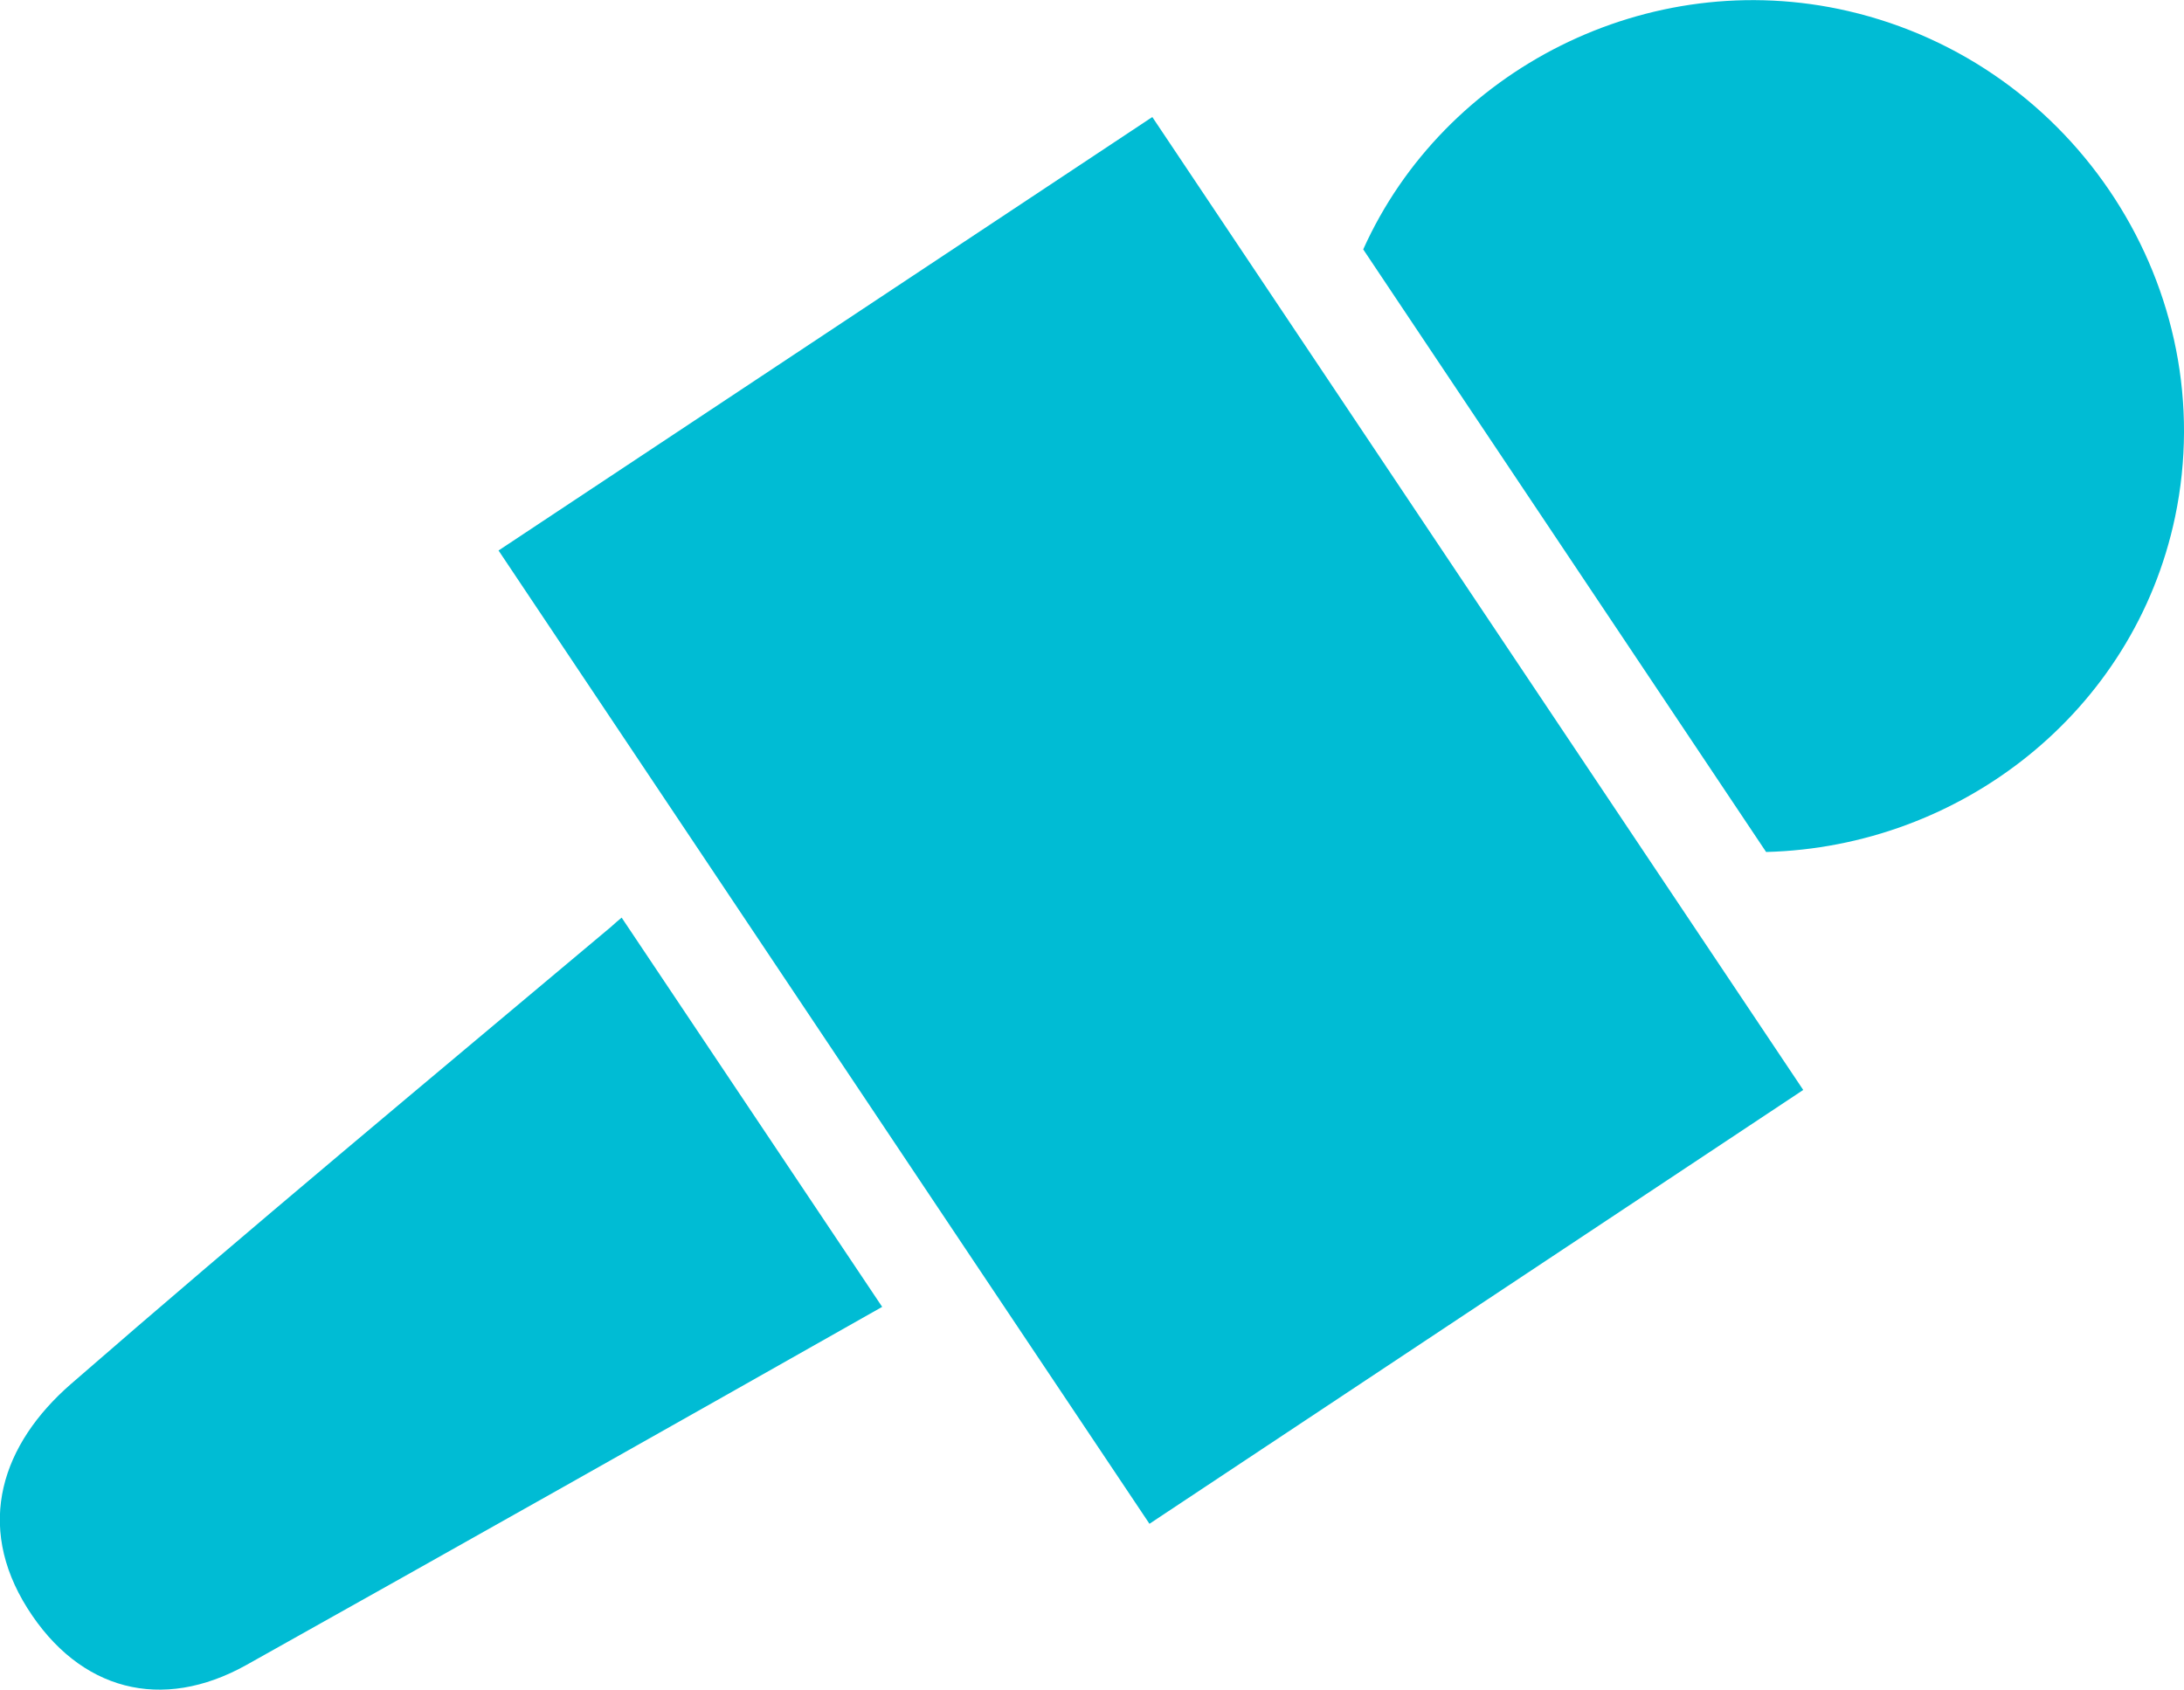
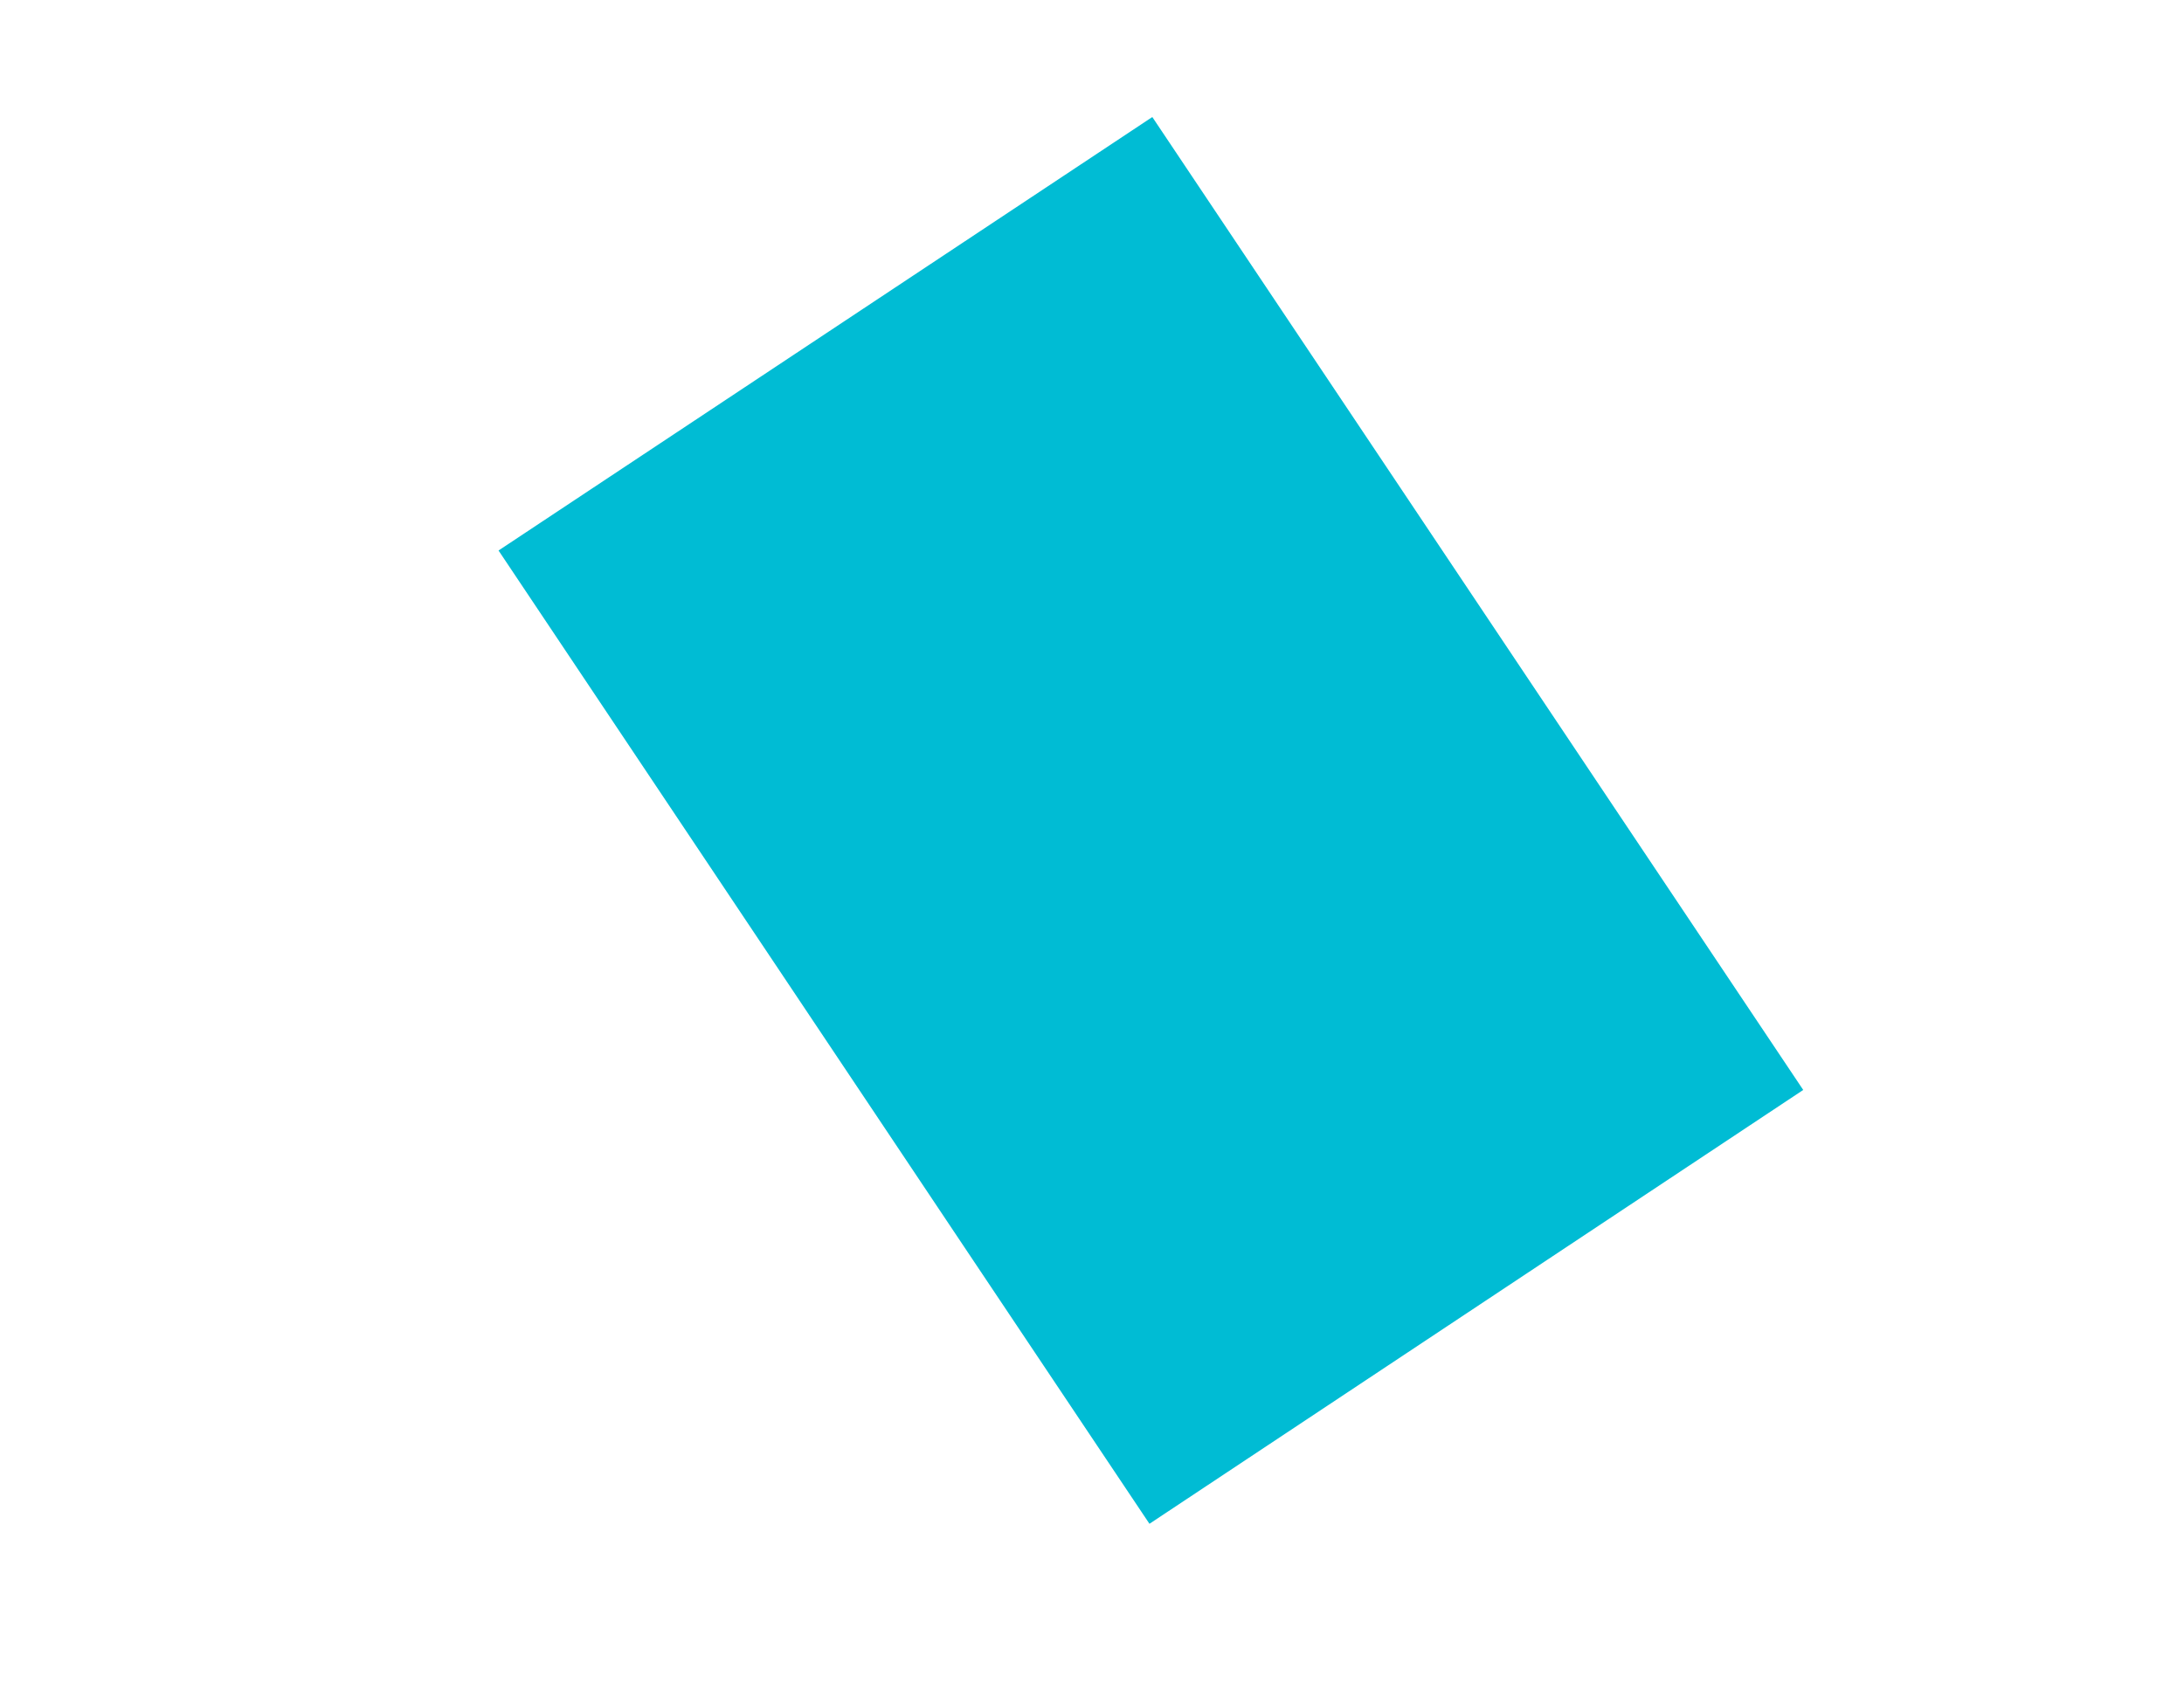
<svg xmlns="http://www.w3.org/2000/svg" version="1.1" id="Capa_1" x="0px" y="0px" viewBox="8 184.1 612 473.6" enable-background="new 8 184.1 612 473.6" xml:space="preserve">
  <g>
    <g>
-       <path fill="#00BCD4" d="M525.9,187.2c-56.1-13-113.3,16.5-135.9,66.8l112.9,168.9c54.5-1.4,103.1-39.2,114.6-93.9    C630.8,265.5,589.8,202,525.9,187.2z" />
-       <path fill="#00BCD4" d="M179.2,443.9C128.6,486.4,77.8,528.6,27.9,572c-19.3,16.8-27,39.4-12.2,62.9C30.3,658,53.3,664,77,650.8    c59.3-33.2,118.5-66.6,178.2-100.4l-73-109.1C181.2,442.1,180.2,443,179.2,443.9z" />
      <polygon fill="#00BCD4" points="465.4,418 380.2,290.6 330.9,216.9 147.7,338.4 204.2,422.9 280,536.3 330.1,611.2 513.3,489.6       " />
    </g>
  </g>
</svg>